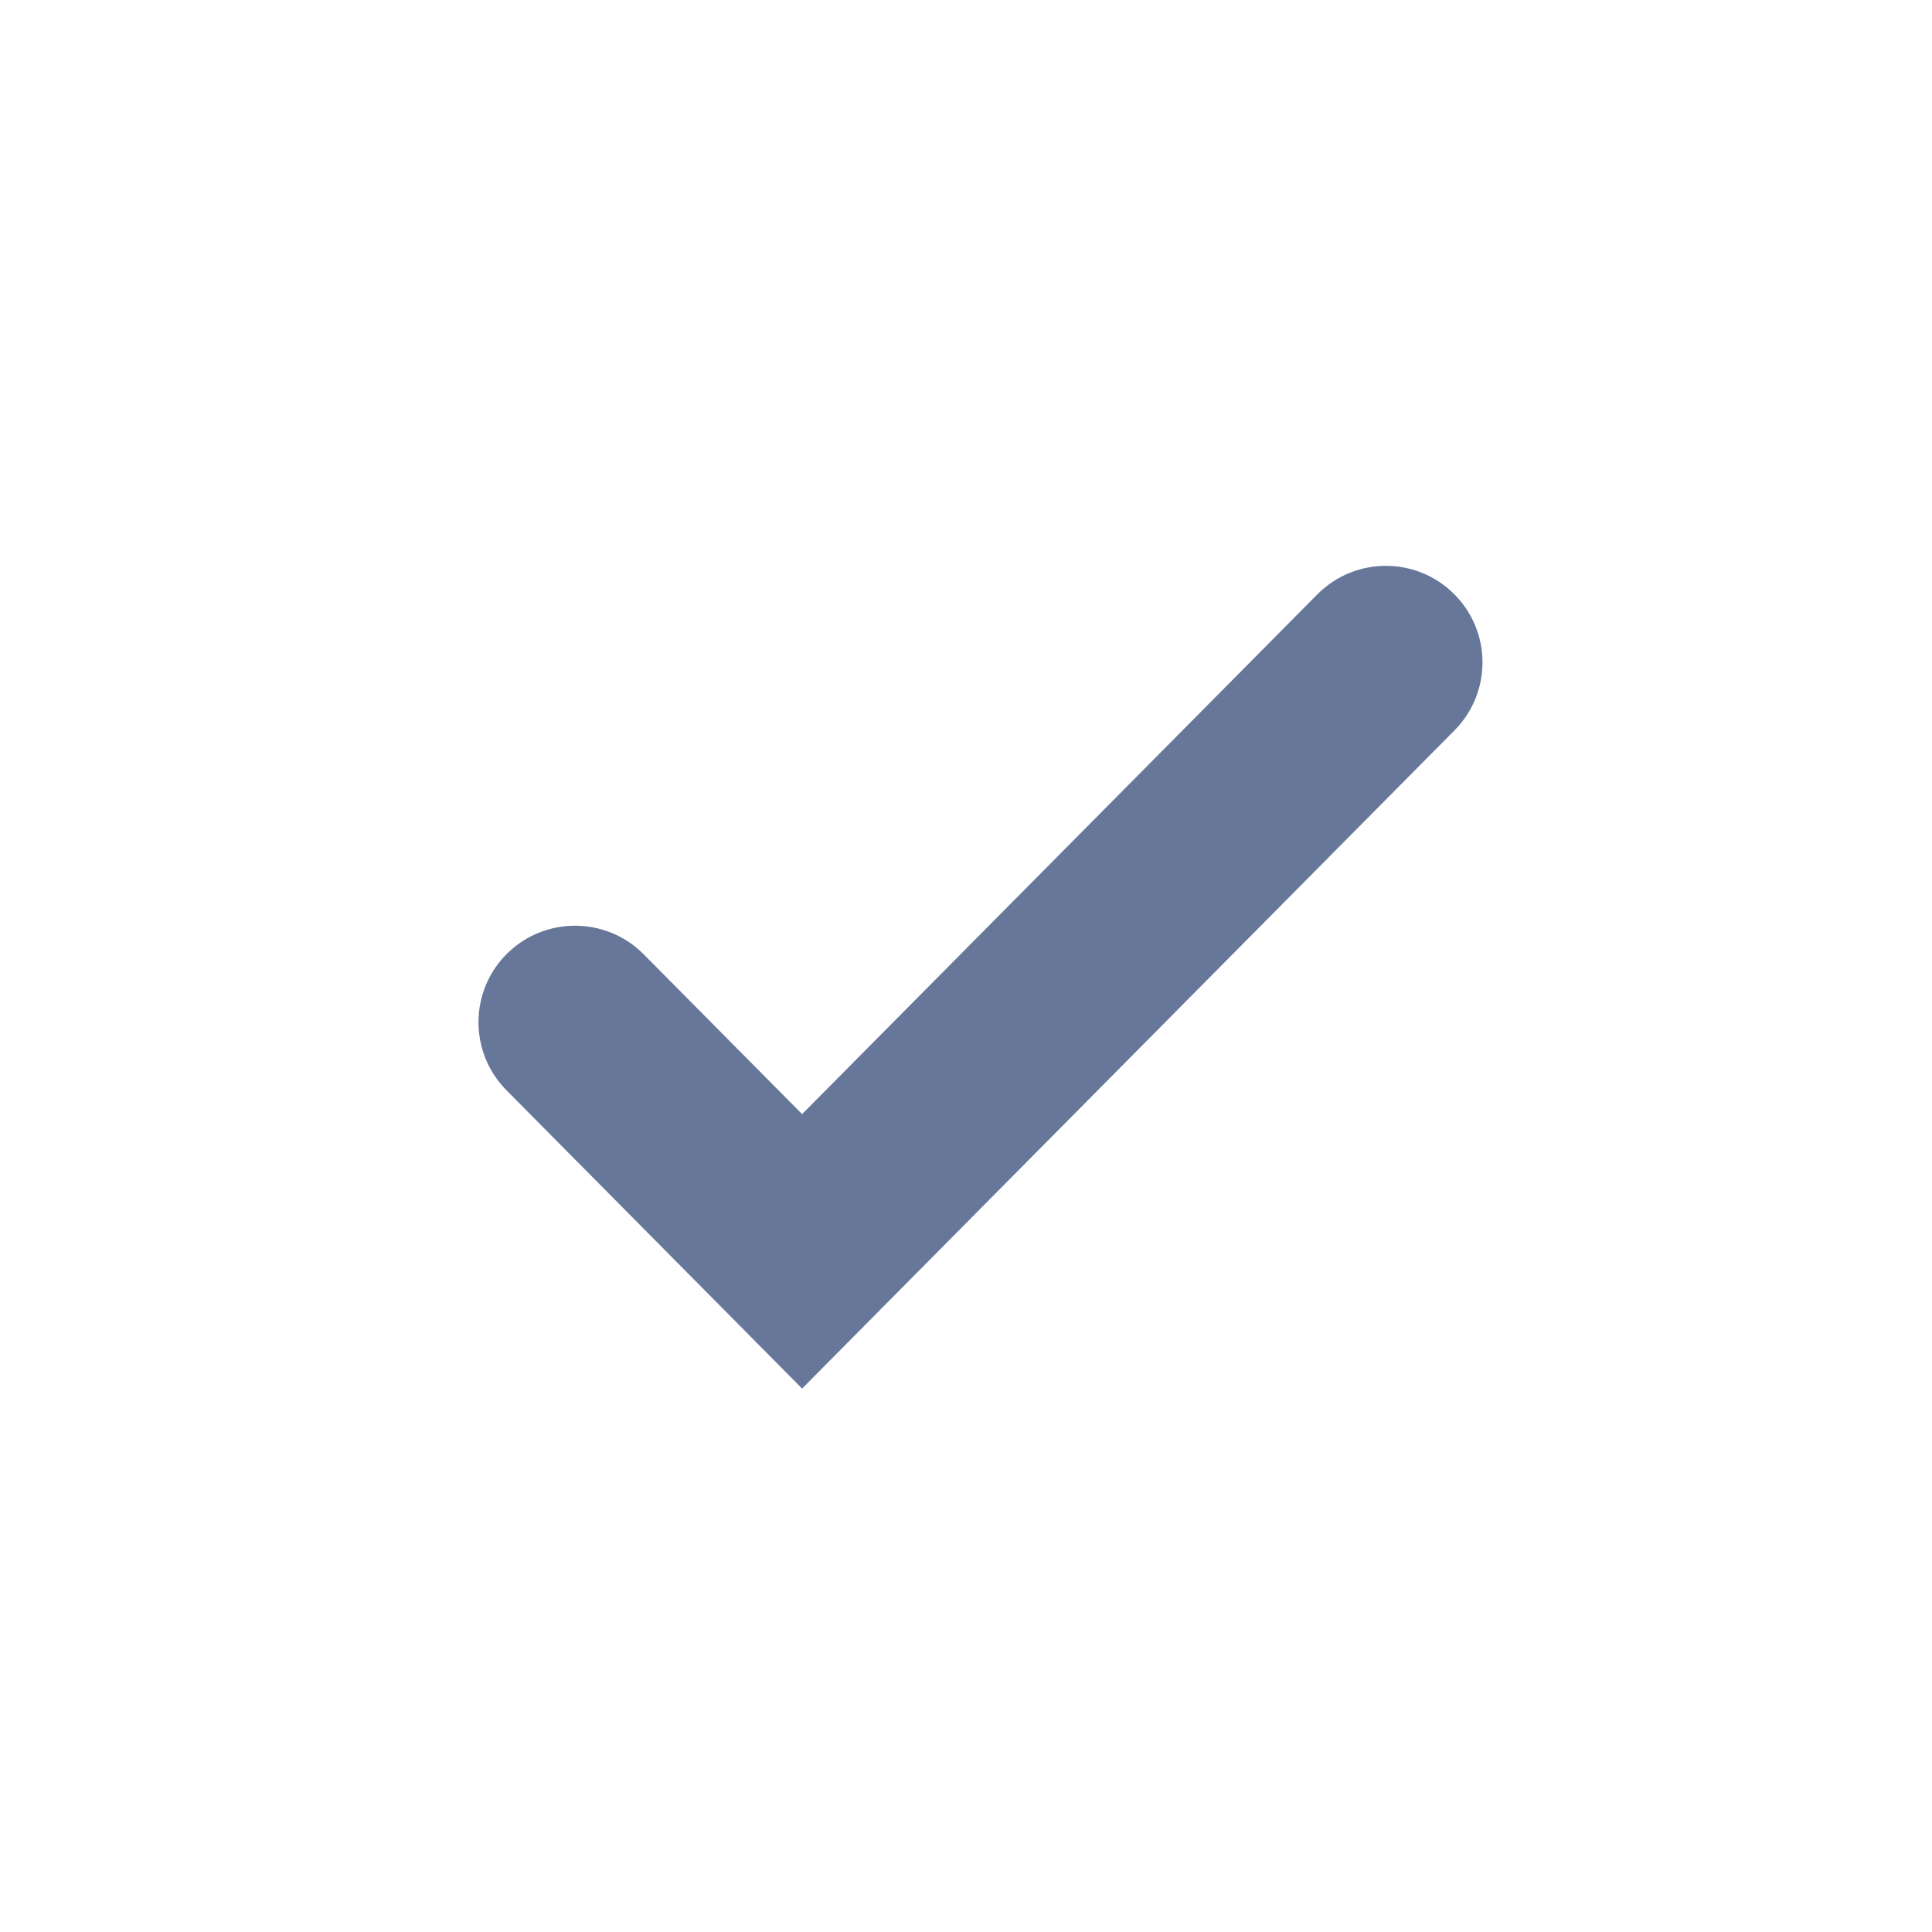
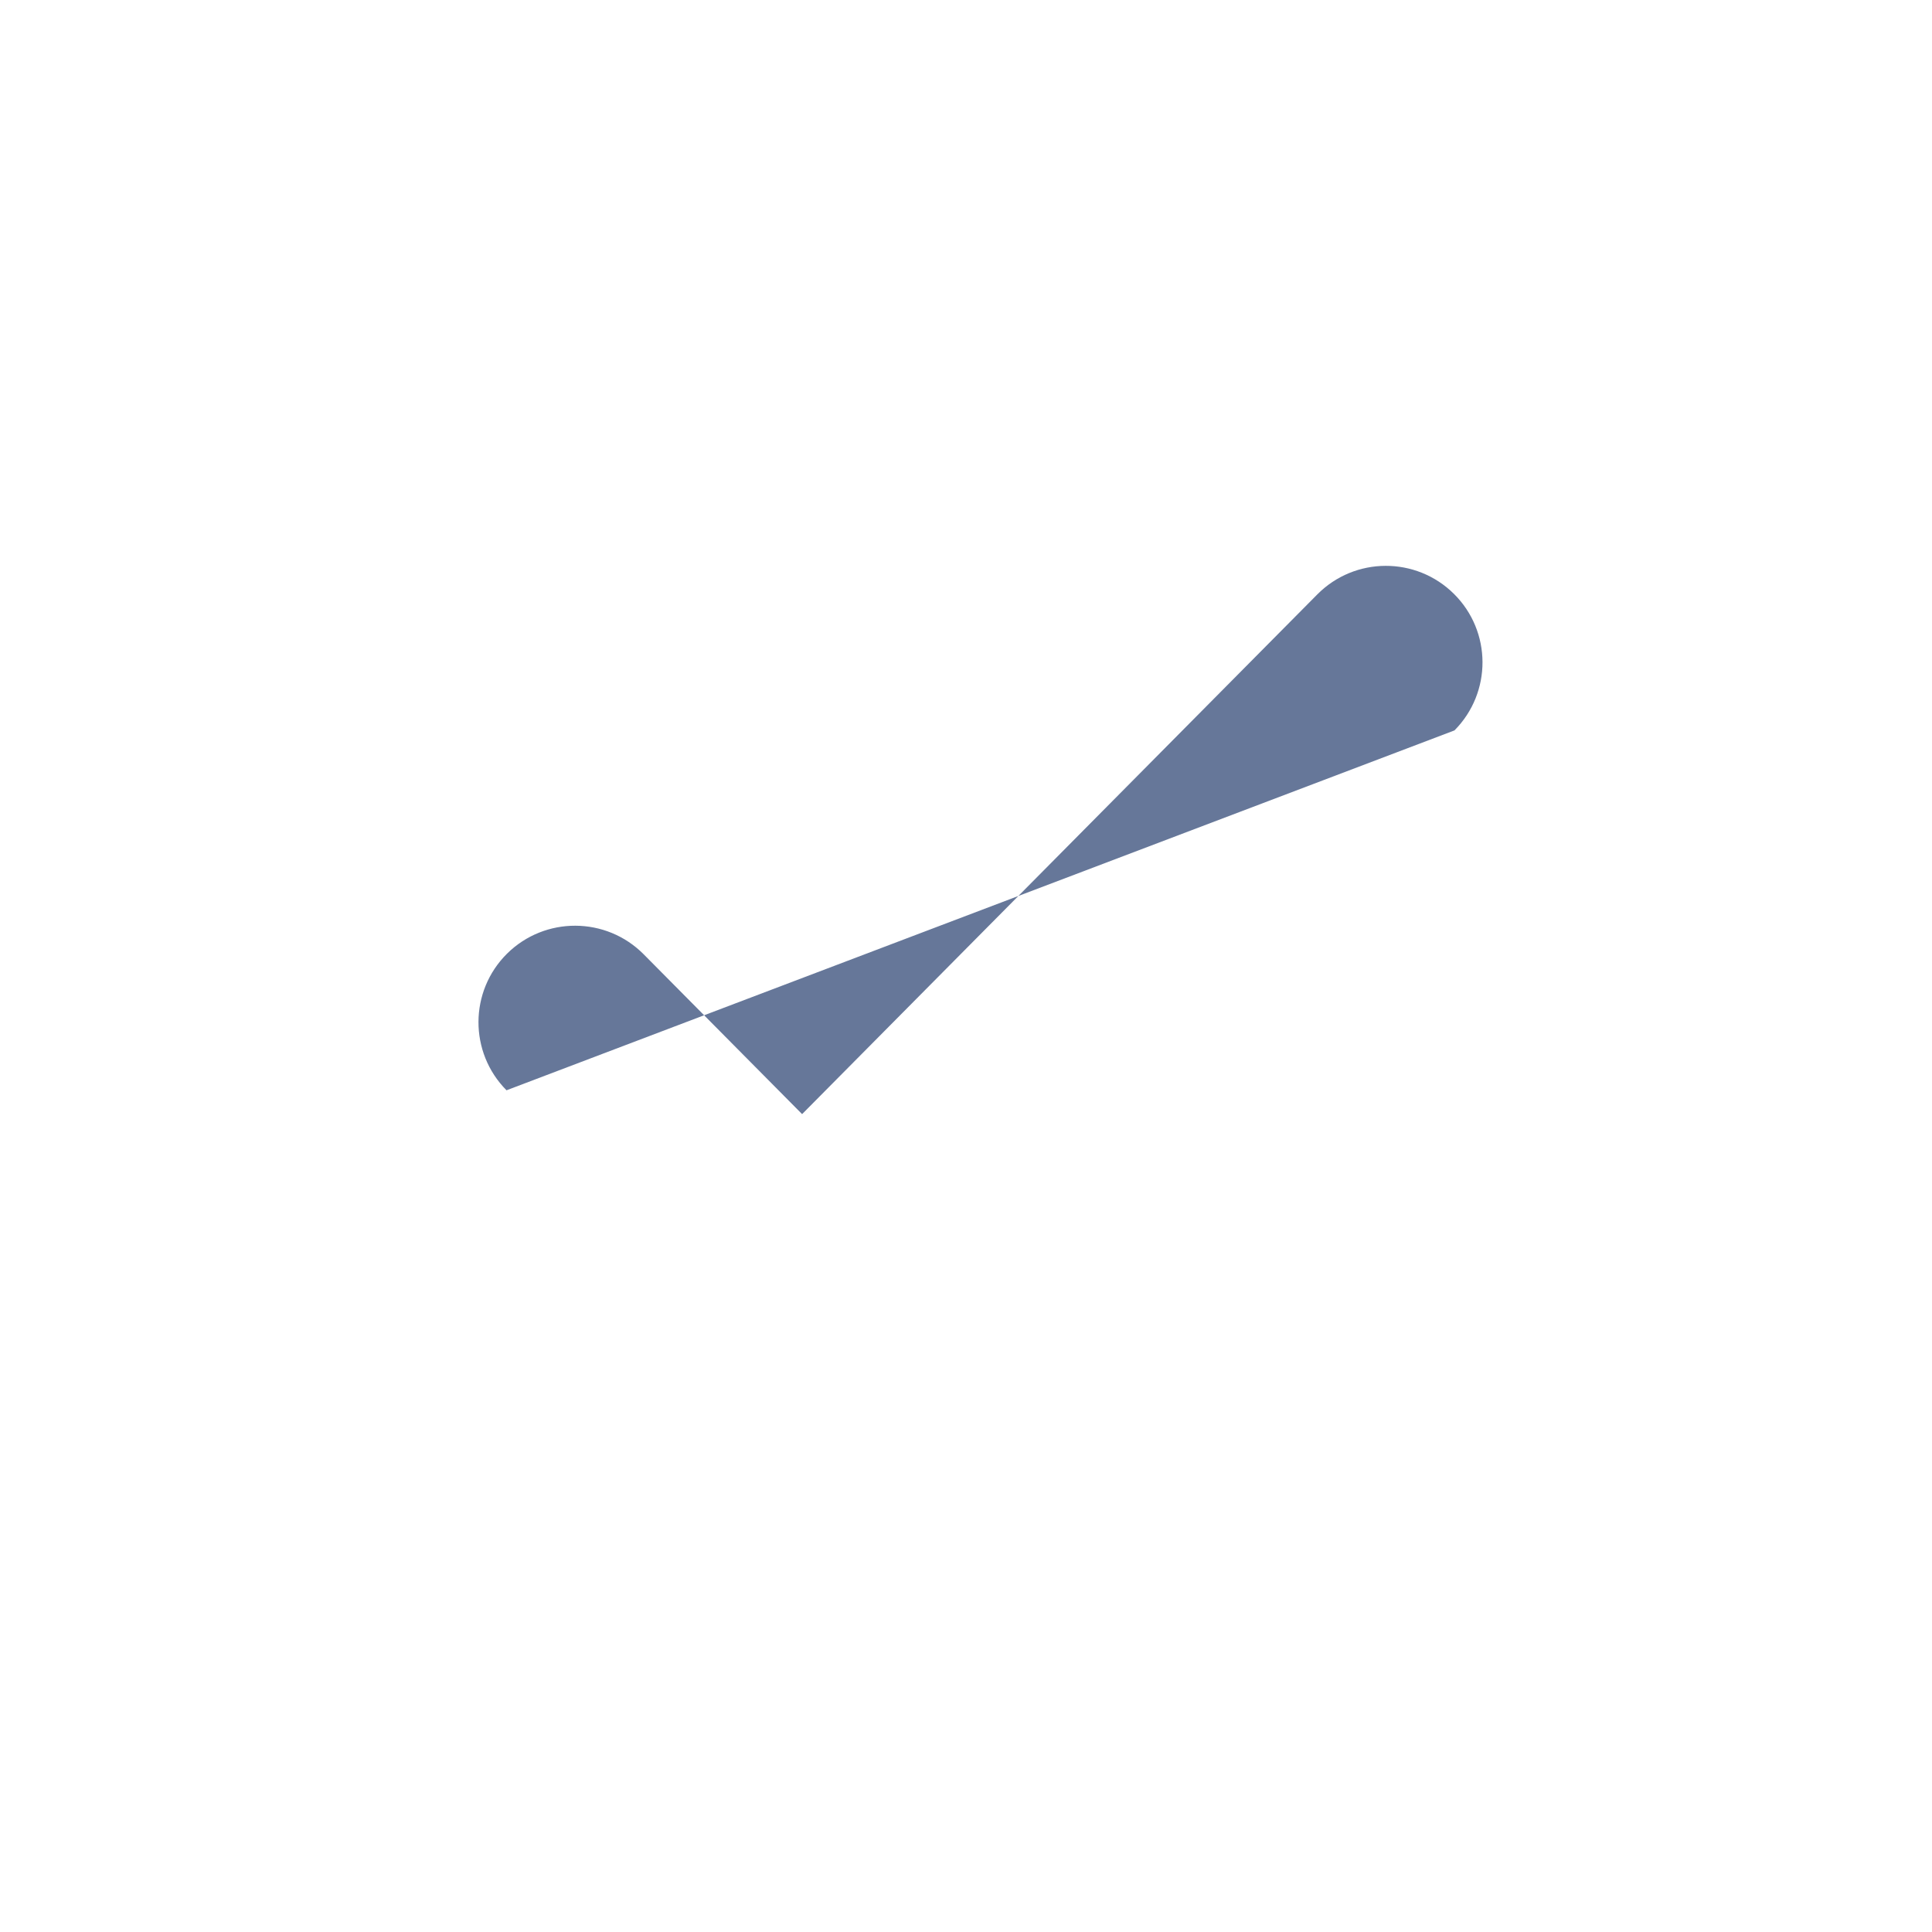
<svg xmlns="http://www.w3.org/2000/svg" width="18" height="18" viewBox="0 0 18 18" fill="none">
-   <path fill-rule="evenodd" clip-rule="evenodd" d="M13.546 5.533C13.899 5.883 13.901 6.452 13.551 6.805L7.473 12.937L4.719 10.158C4.369 9.805 4.371 9.235 4.724 8.885C5.077 8.536 5.647 8.538 5.997 8.891L7.473 10.38L12.273 5.538C12.623 5.185 13.193 5.183 13.546 5.533Z" fill="#667799" />
+   <path fill-rule="evenodd" clip-rule="evenodd" d="M13.546 5.533C13.899 5.883 13.901 6.452 13.551 6.805L4.719 10.158C4.369 9.805 4.371 9.235 4.724 8.885C5.077 8.536 5.647 8.538 5.997 8.891L7.473 10.38L12.273 5.538C12.623 5.185 13.193 5.183 13.546 5.533Z" fill="#667799" />
</svg>